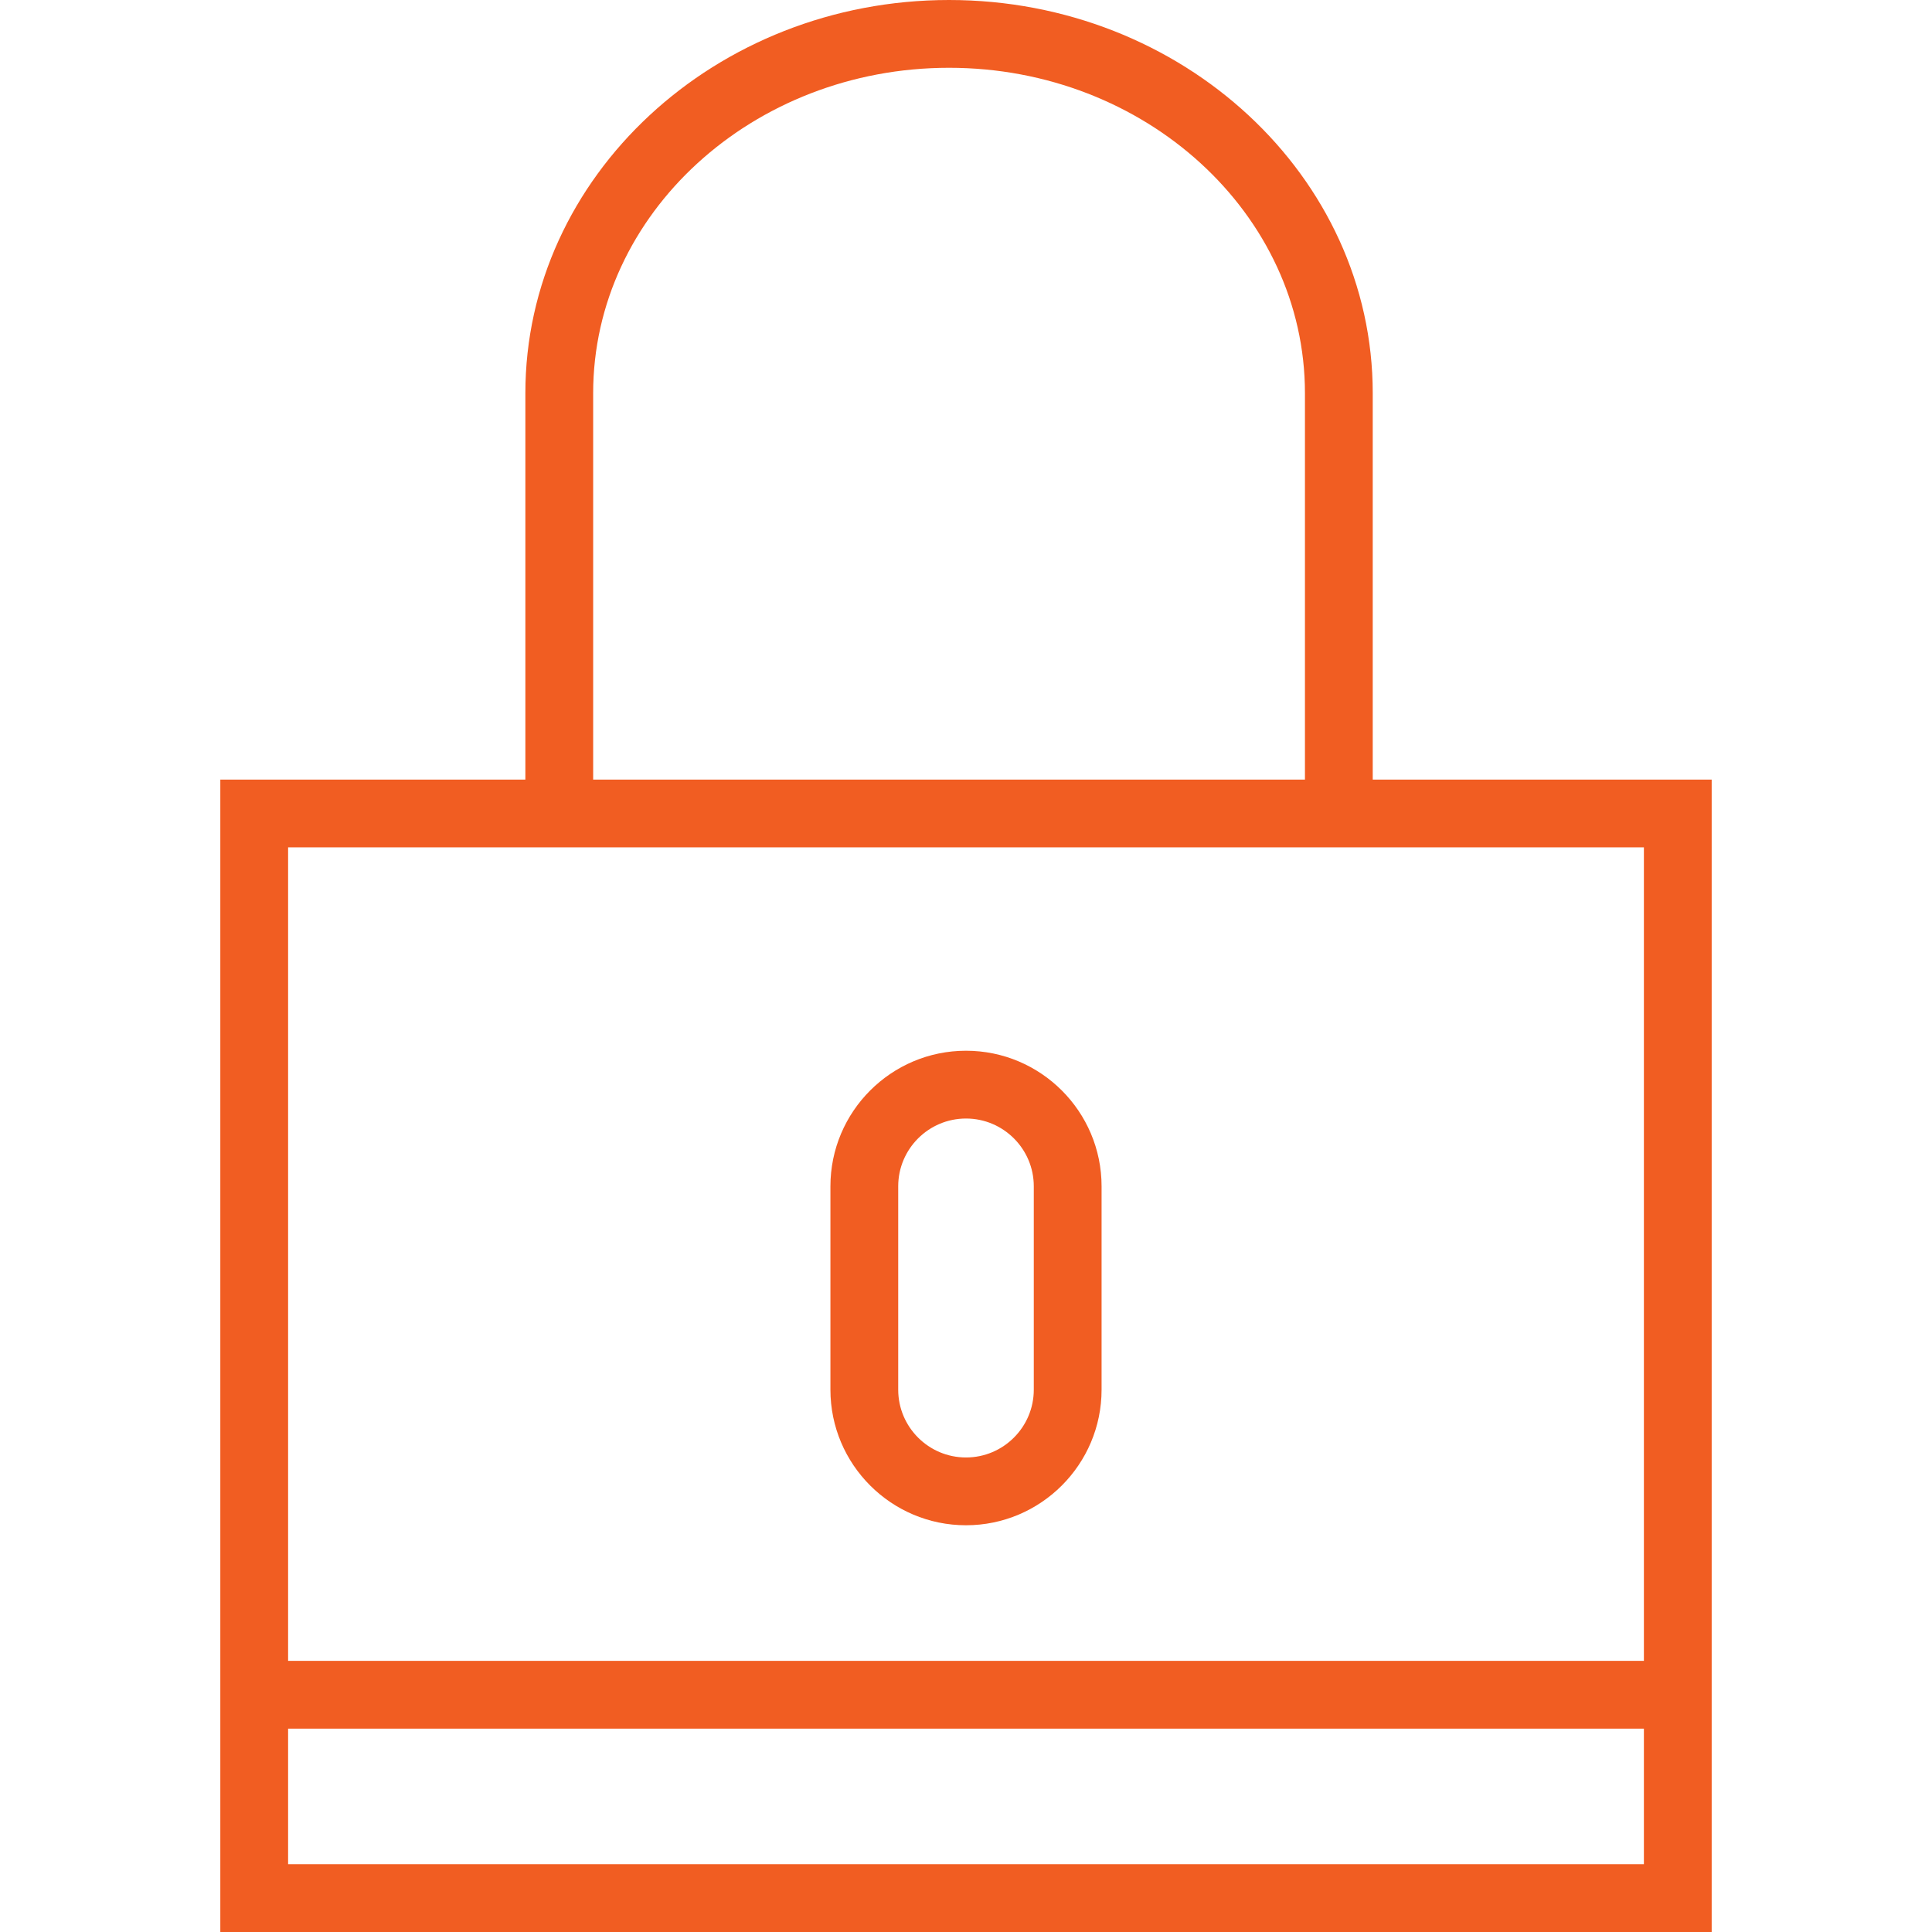
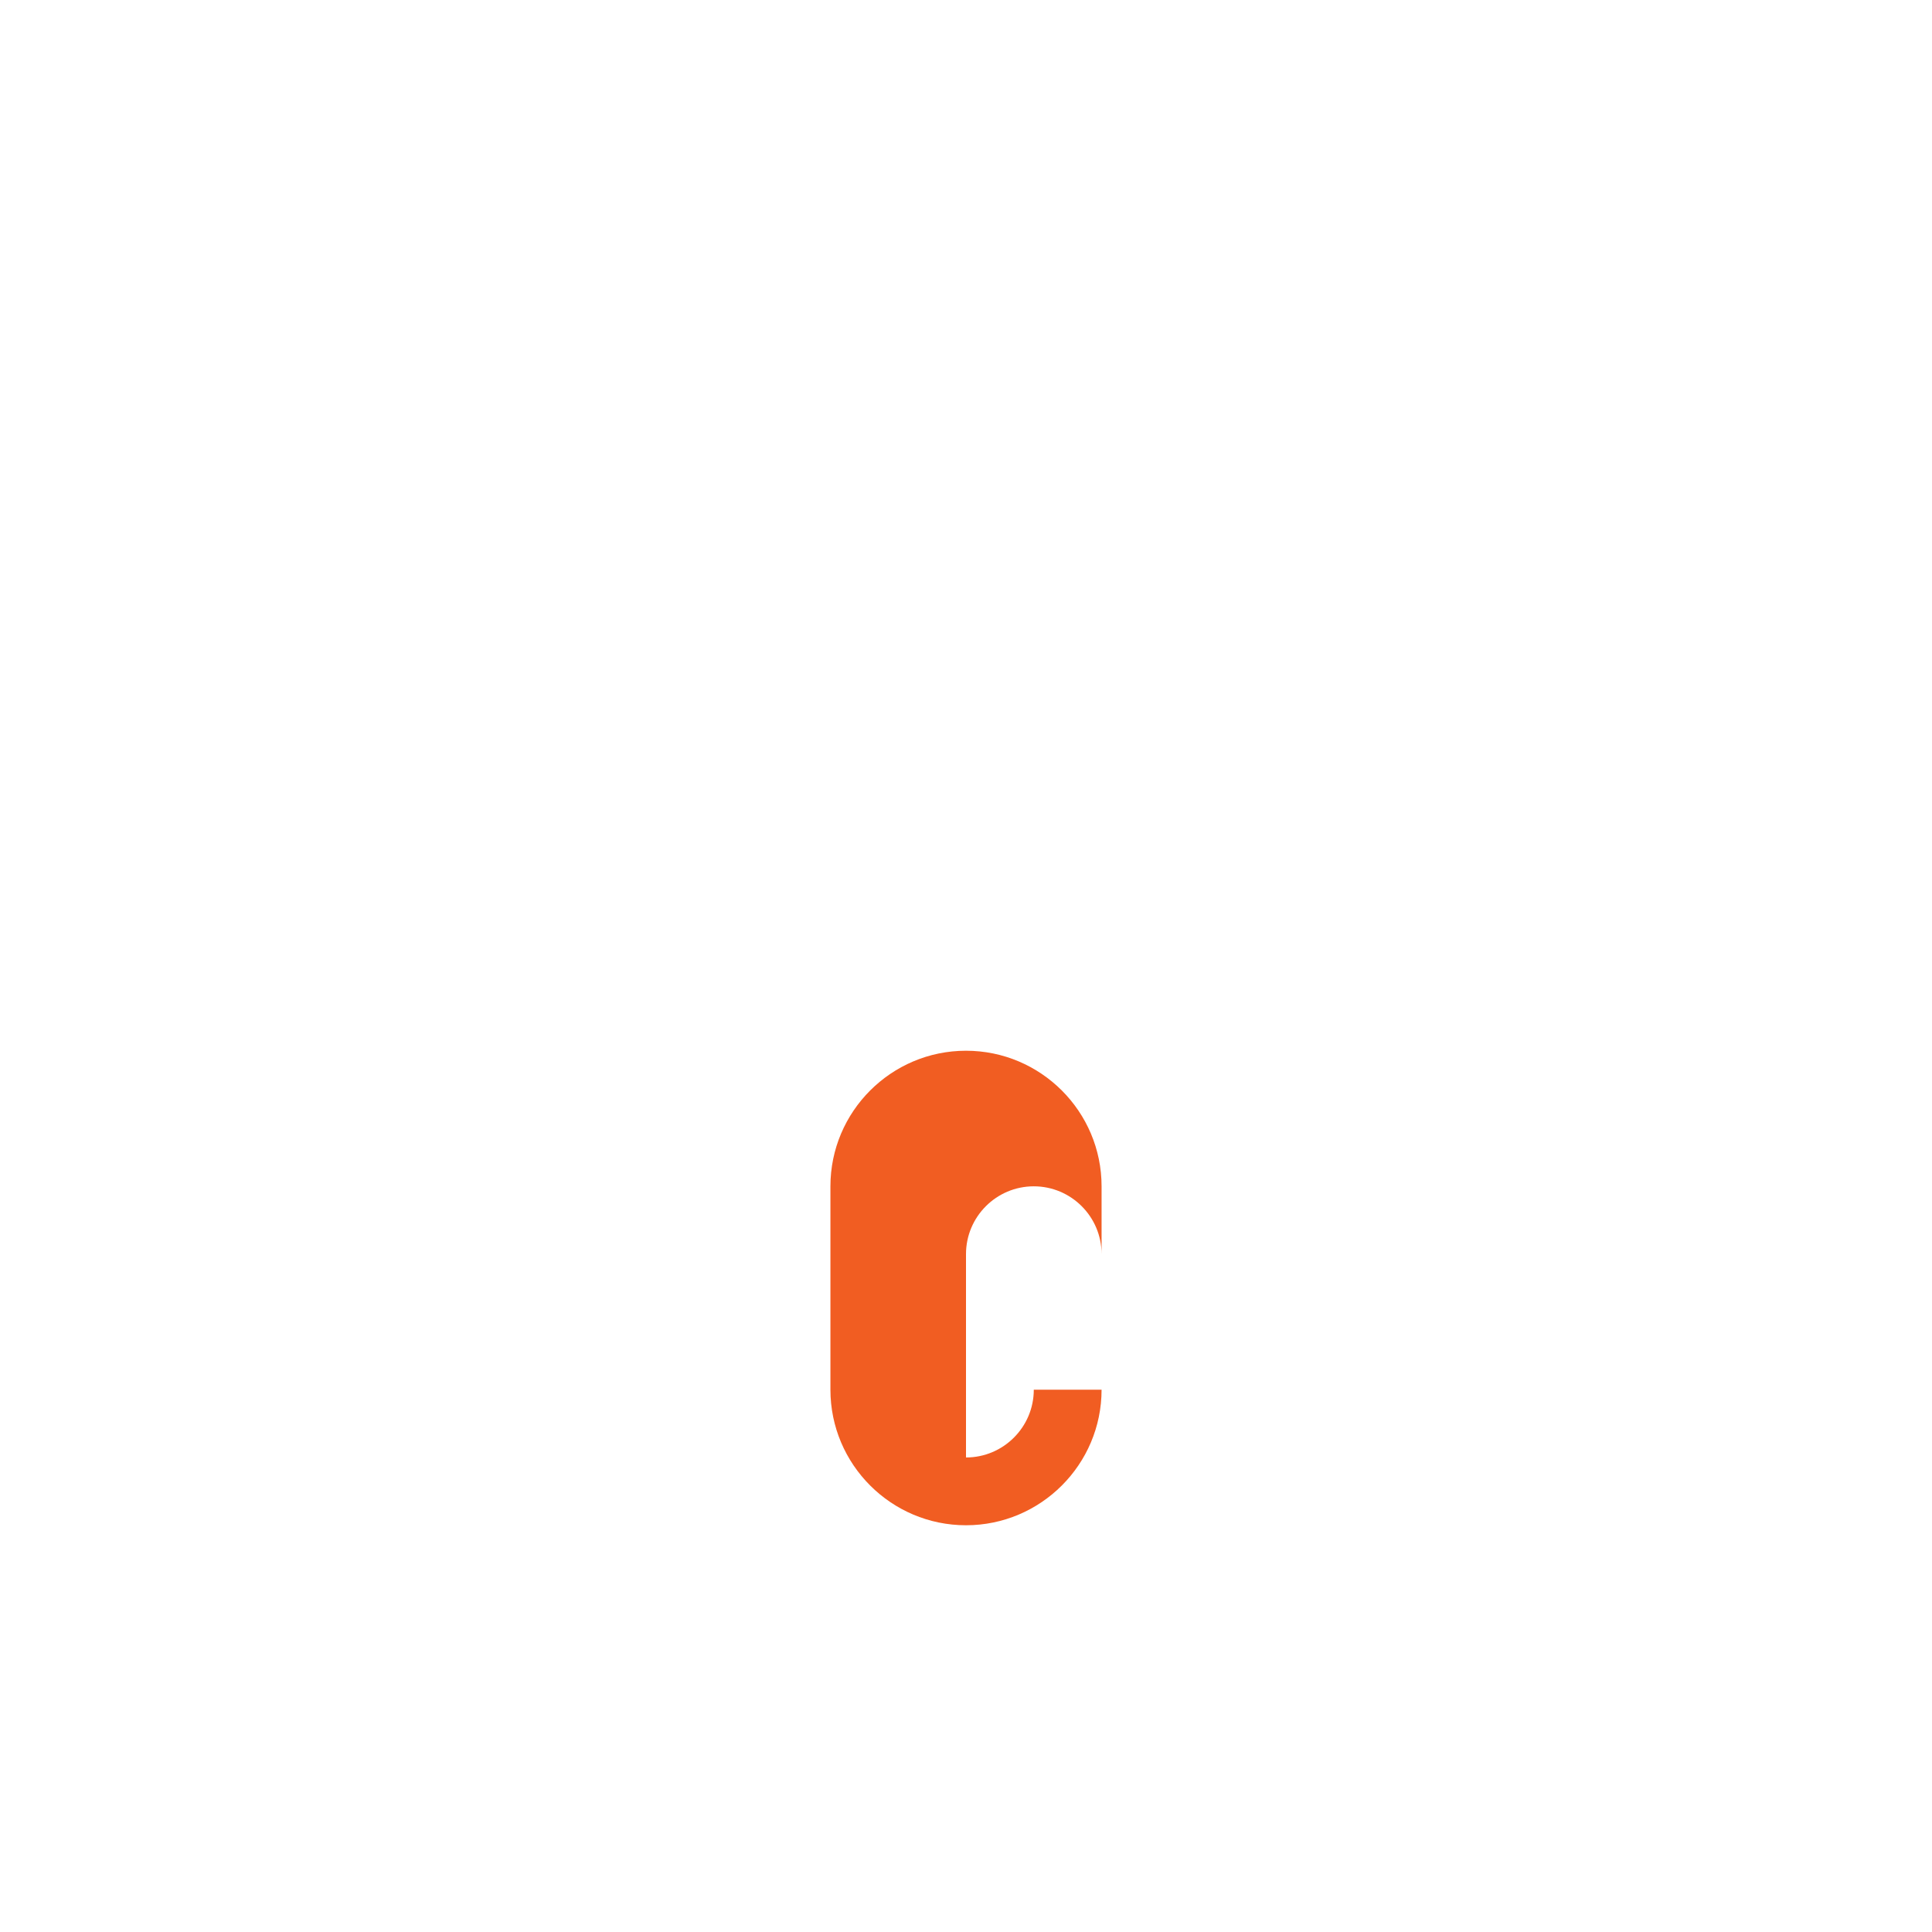
<svg xmlns="http://www.w3.org/2000/svg" version="1.1" id="Capa_1" x="0px" y="0px" viewBox="0 0 57 57" style="enable-background:new 0 0 57 57;" xml:space="preserve" width="512px" height="512px">
  <g>
-     <path d="M40.5,23V11.601C40.5,5.204,34.893,0,28,0S15.5,5.204,15.5,11.601V23h-9v26v8h44v-8V23H40.5z M17.5,11.601   C17.5,6.307,22.21,2,28,2s10.5,4.307,10.5,9.601V23h-21V11.601z M48.5,55h-40v-4h40V55z M8.5,49V25h7h25h8v24H8.5z" fill="#f15d22" />
-     <path d="M28.5,31c-2.206,0-4,1.794-4,4v6c0,2.206,1.794,4,4,4s4-1.794,4-4v-6C32.5,32.794,30.706,31,28.5,31z M30.5,41   c0,1.103-0.897,2-2,2s-2-0.897-2-2v-6c0-1.103,0.897-2,2-2s2,0.897,2,2V41z" fill="#f15d22" />
+     <path d="M28.5,31c-2.206,0-4,1.794-4,4v6c0,2.206,1.794,4,4,4s4-1.794,4-4v-6C32.5,32.794,30.706,31,28.5,31z M30.5,41   c0,1.103-0.897,2-2,2v-6c0-1.103,0.897-2,2-2s2,0.897,2,2V41z" fill="#f15d22" />
  </g>
  <g>
</g>
  <g>
</g>
  <g>
</g>
  <g>
</g>
  <g>
</g>
  <g>
</g>
  <g>
</g>
  <g>
</g>
  <g>
</g>
  <g>
</g>
  <g>
</g>
  <g>
</g>
  <g>
</g>
  <g>
</g>
  <g>
</g>
</svg>